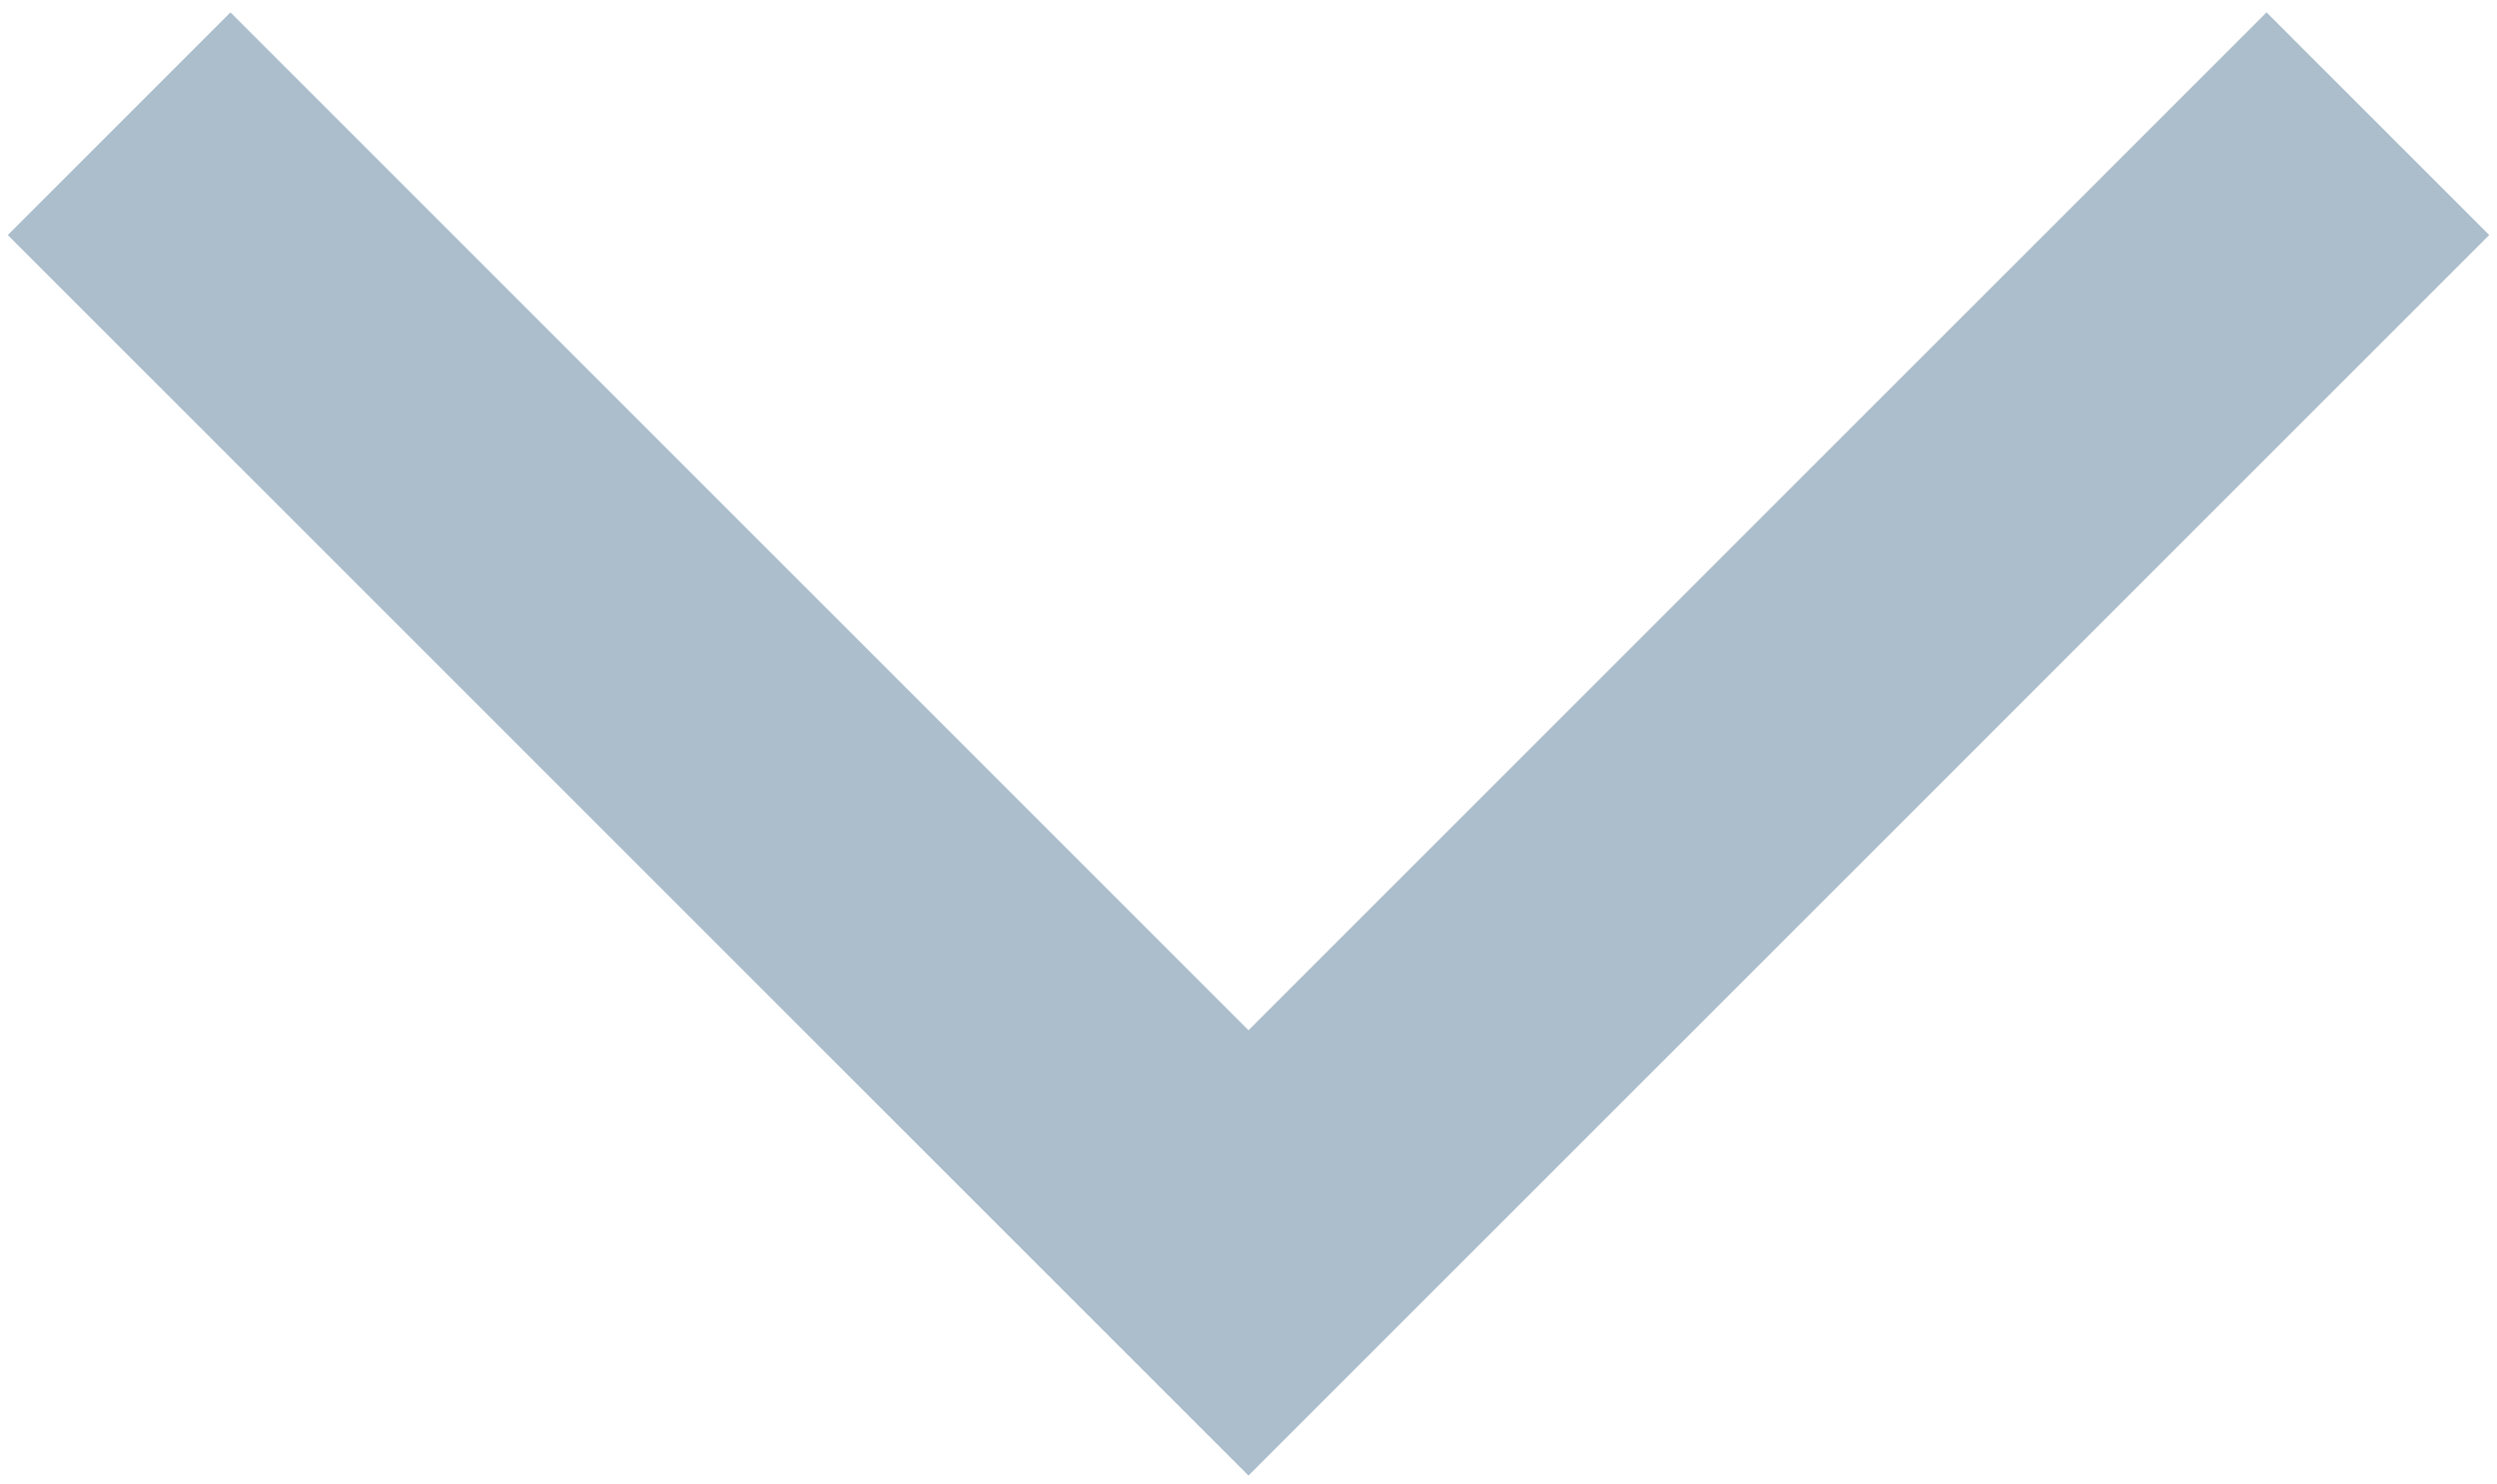
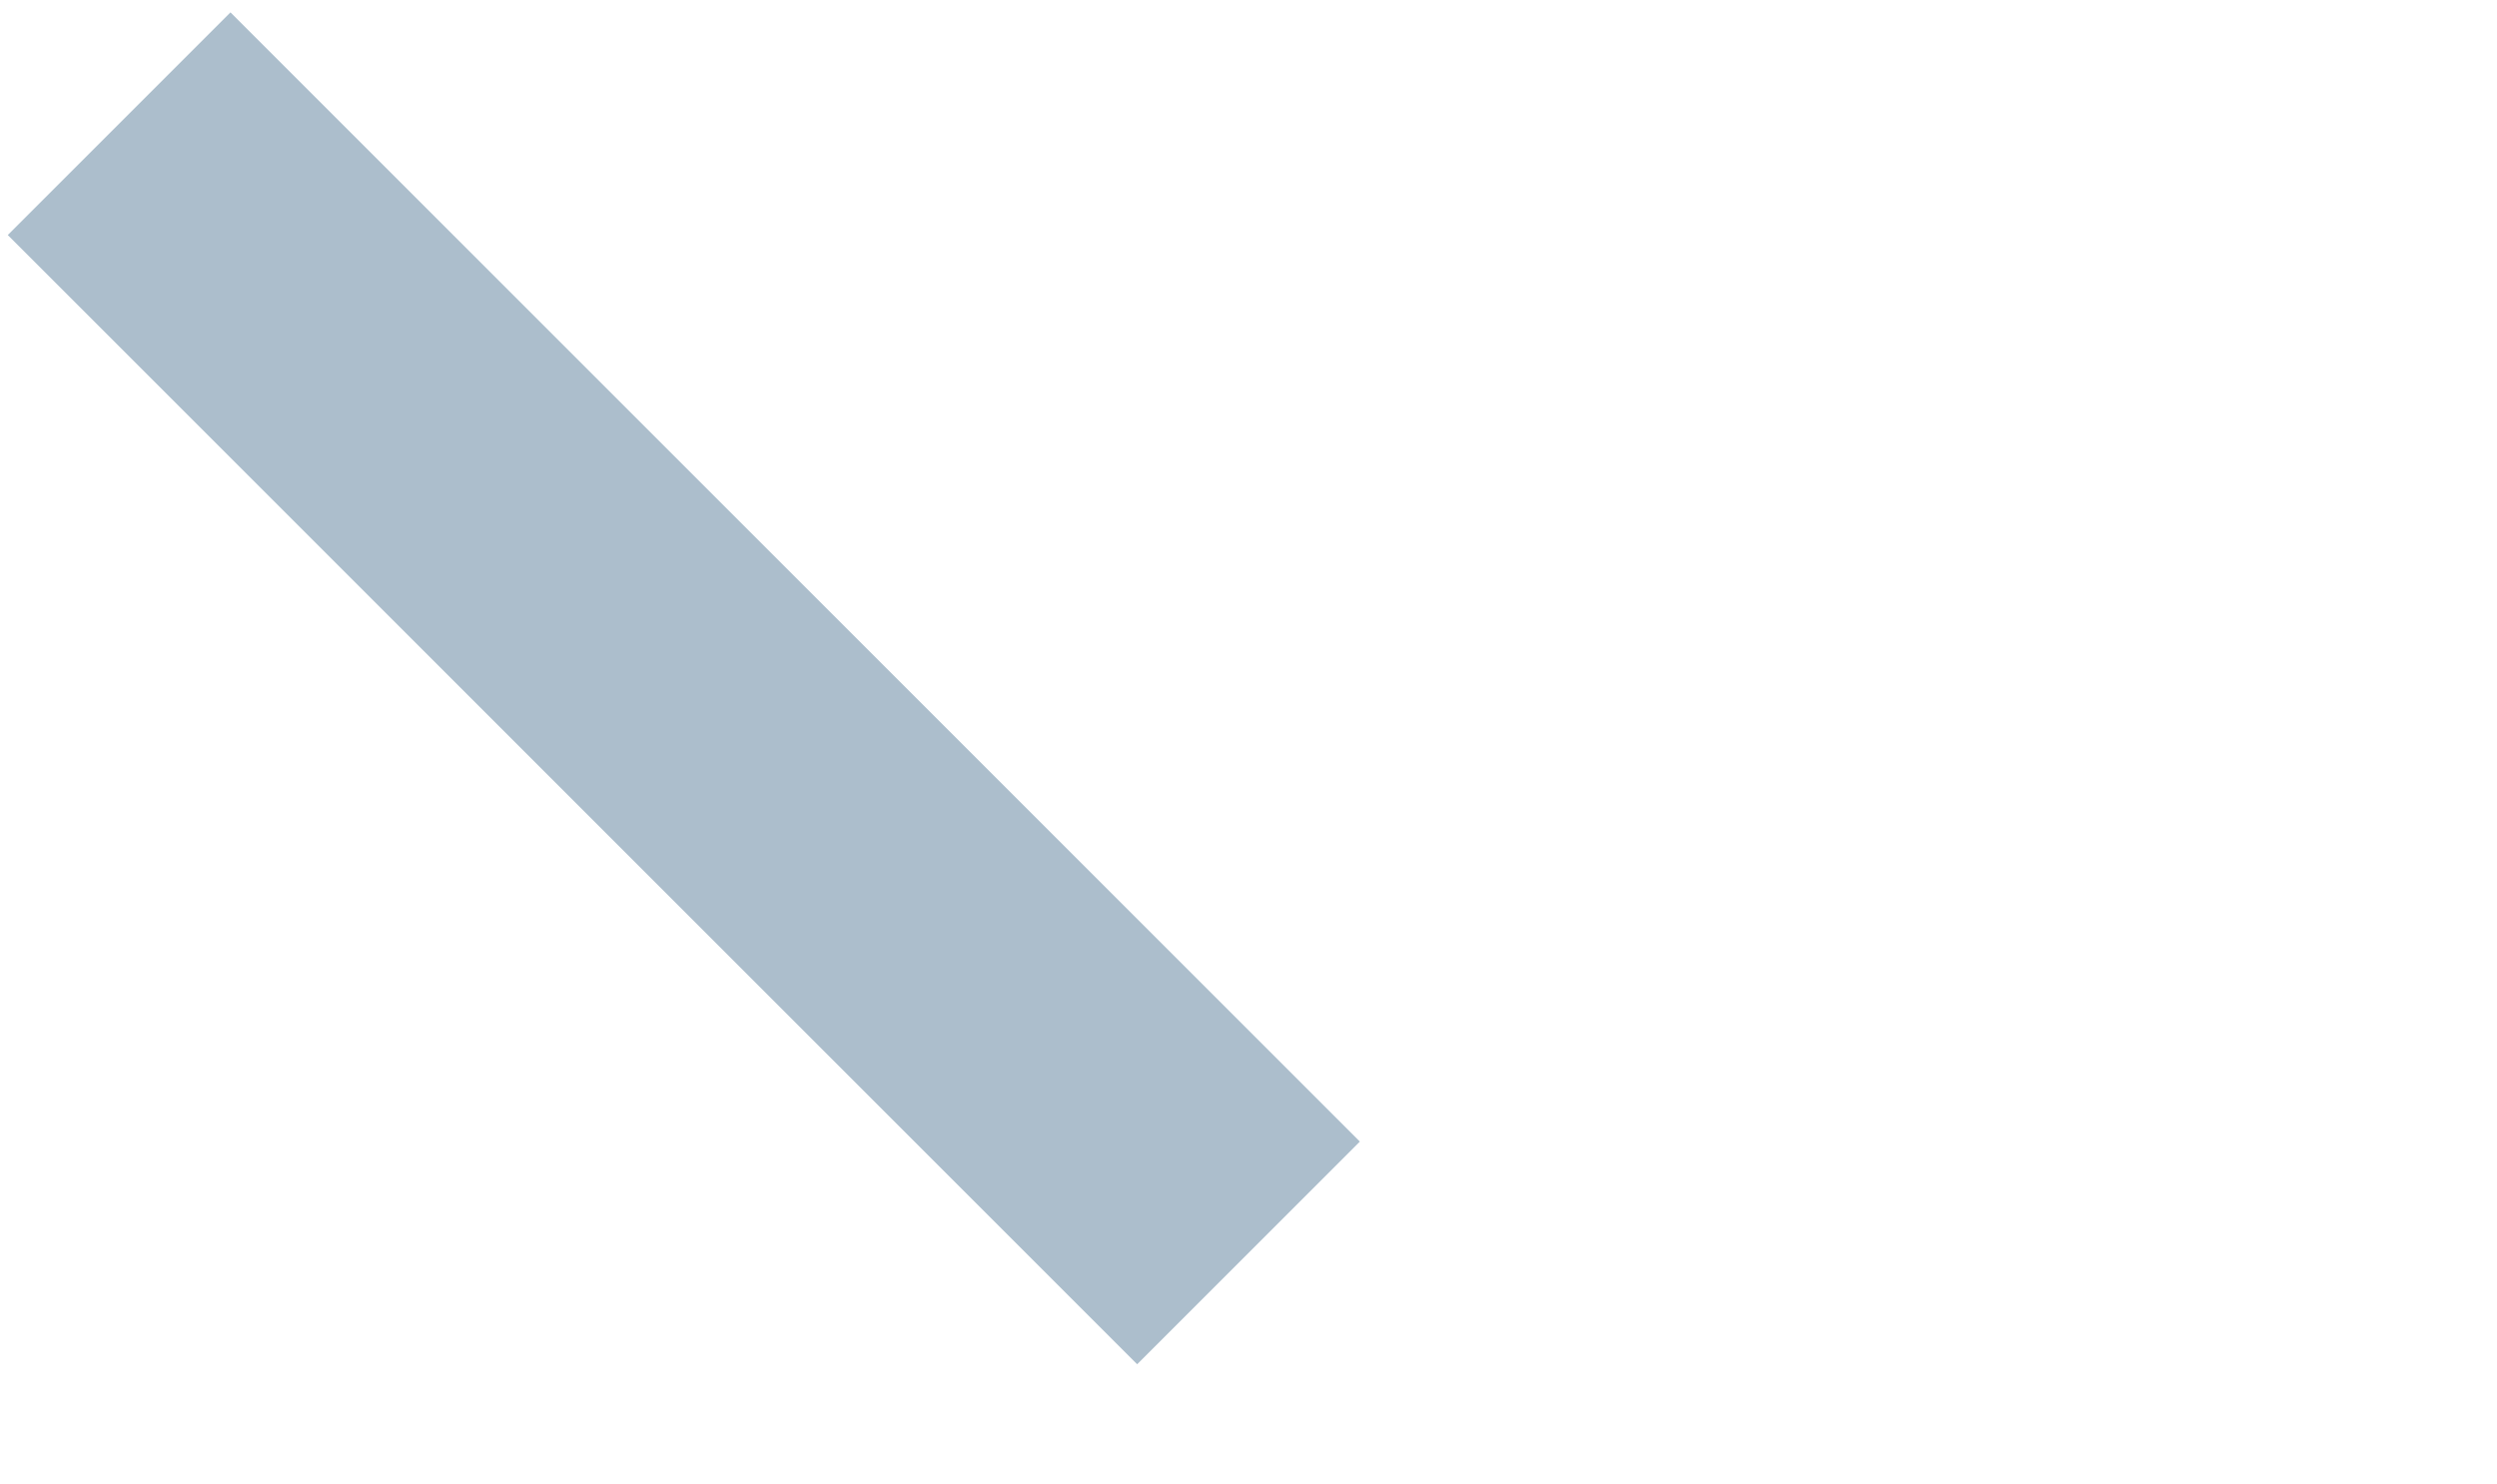
<svg xmlns="http://www.w3.org/2000/svg" width="111" height="66" viewBox="0 0 111 66" fill="none">
-   <path d="M5.295 5.5L55.5 55.705L105.705 5.5" stroke="#ACBECC" stroke-width="14" />
+   <path d="M5.295 5.5L55.5 55.705" stroke="#ACBECC" stroke-width="14" />
</svg>